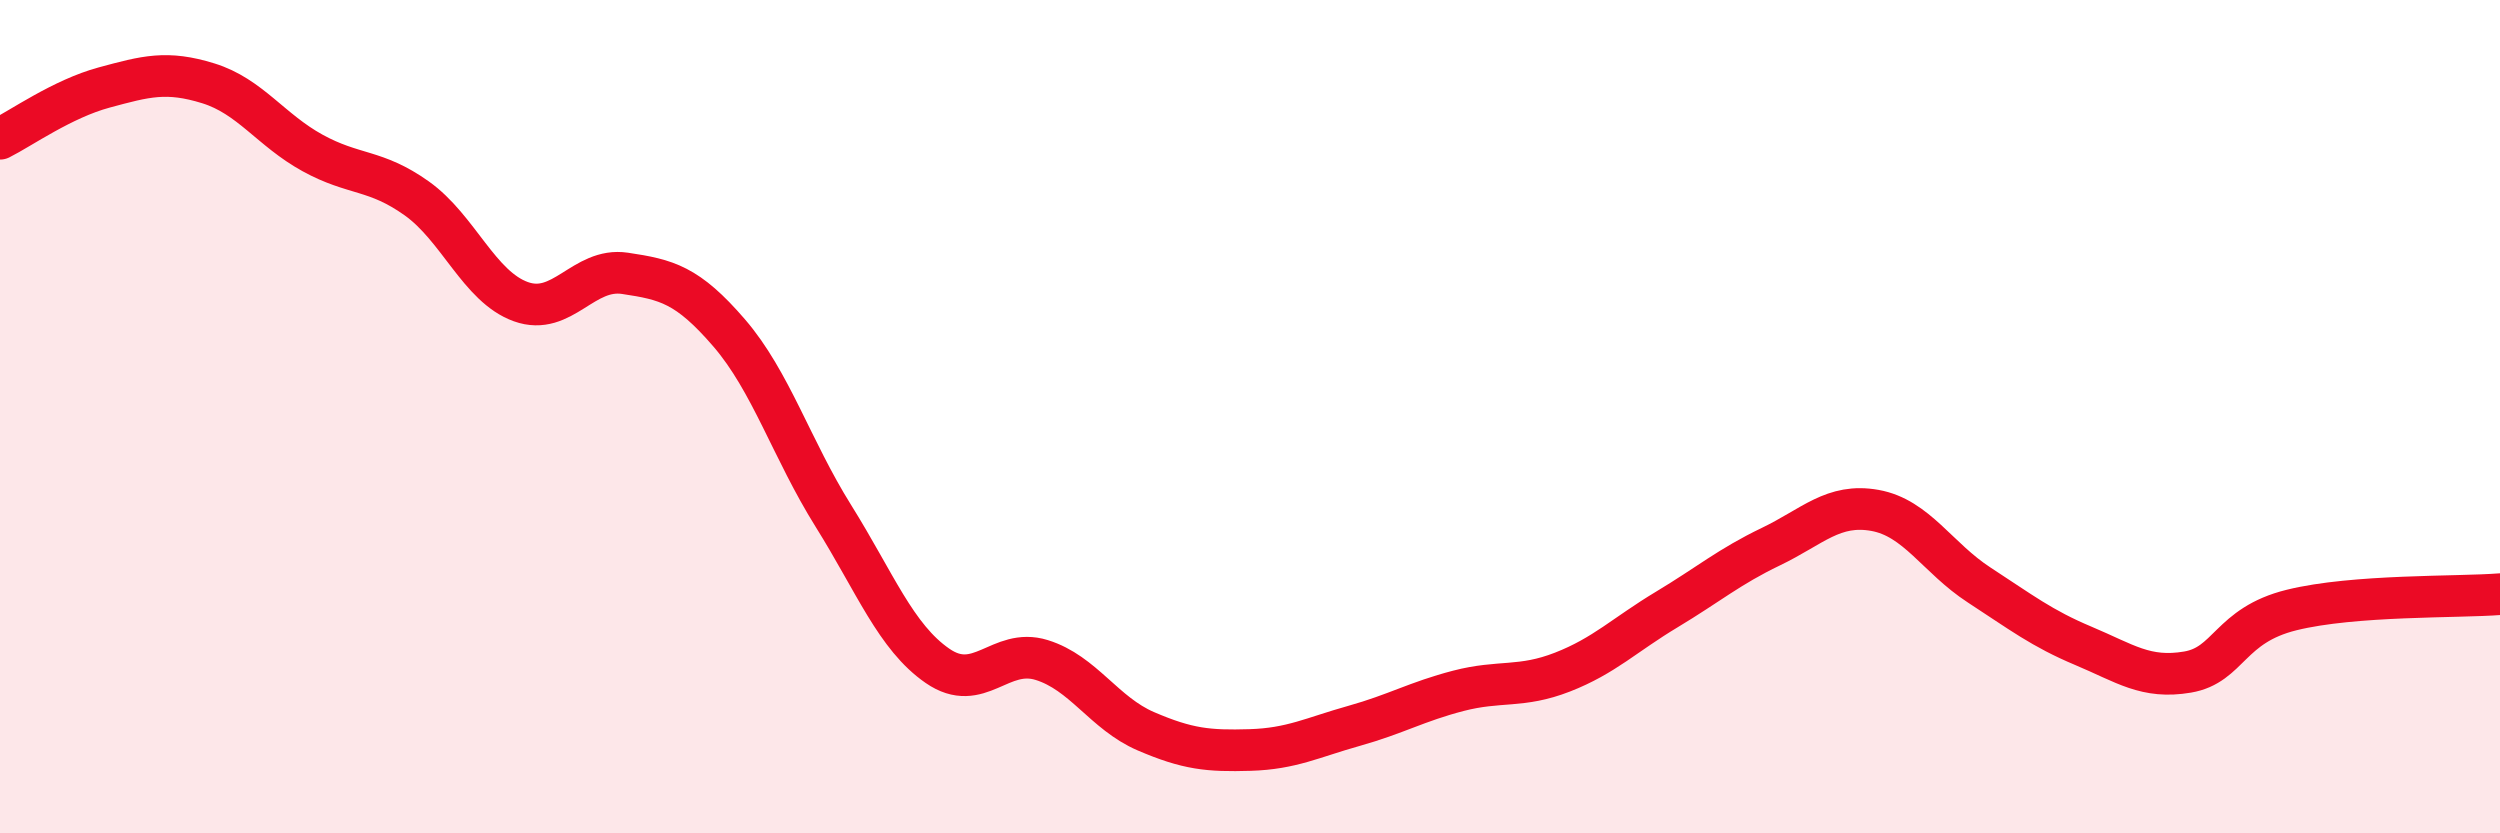
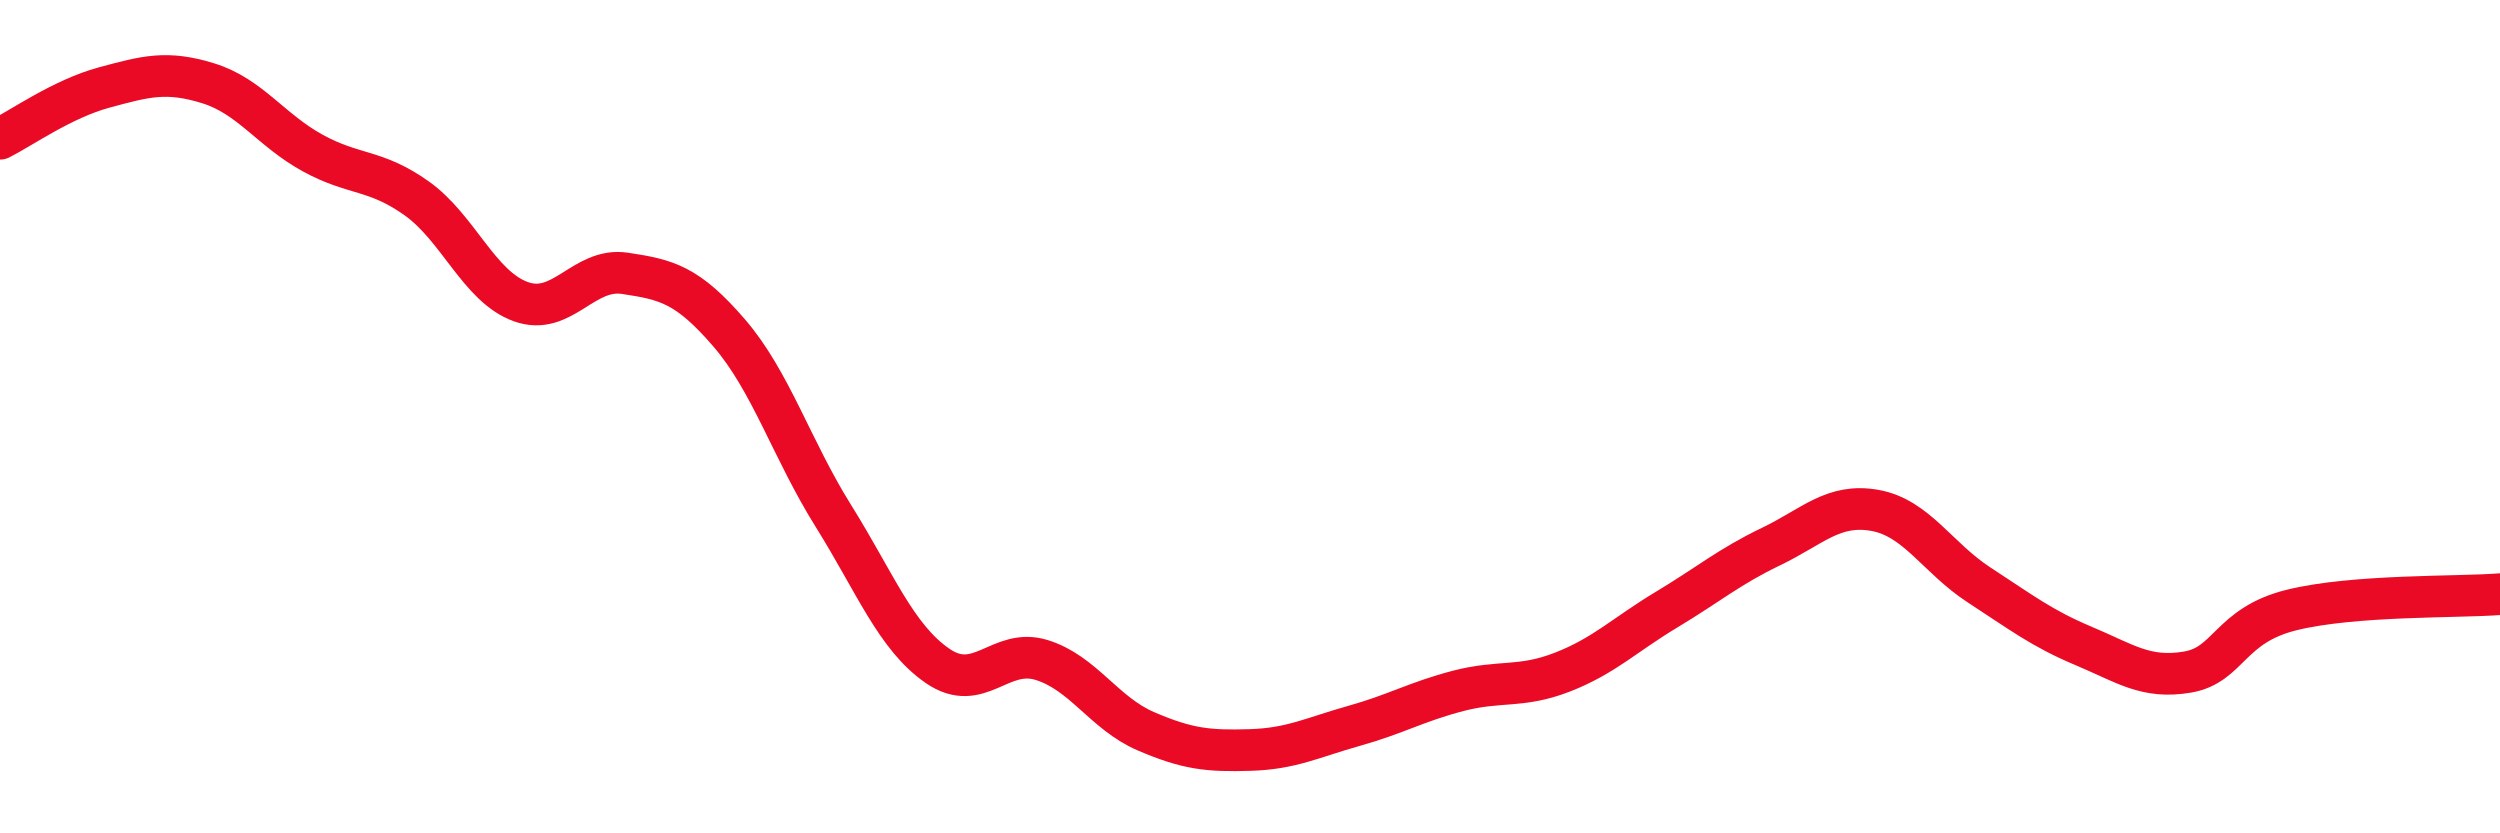
<svg xmlns="http://www.w3.org/2000/svg" width="60" height="20" viewBox="0 0 60 20">
-   <path d="M 0,3.33 C 0.5,3.08 1.5,2.37 2.5,2.1 C 3.5,1.83 4,1.69 5,2 C 6,2.31 6.5,3.12 7.5,3.67 C 8.5,4.22 9,4.05 10,4.76 C 11,5.47 11.5,6.88 12.5,7.24 C 13.5,7.6 14,6.41 15,6.56 C 16,6.71 16.5,6.83 17.5,7.99 C 18.5,9.15 19,10.78 20,12.38 C 21,13.98 21.5,15.29 22.5,15.98 C 23.5,16.67 24,15.53 25,15.84 C 26,16.15 26.5,17.12 27.5,17.55 C 28.5,17.98 29,18.03 30,18 C 31,17.97 31.5,17.7 32.5,17.42 C 33.5,17.14 34,16.84 35,16.58 C 36,16.32 36.5,16.52 37.5,16.13 C 38.5,15.74 39,15.23 40,14.63 C 41,14.03 41.5,13.6 42.5,13.12 C 43.5,12.64 44,12.07 45,12.25 C 46,12.43 46.5,13.39 47.5,14.04 C 48.5,14.69 49,15.08 50,15.5 C 51,15.92 51.5,16.3 52.5,16.13 C 53.5,15.96 53.5,15.01 55,14.64 C 56.5,14.27 59,14.34 60,14.26L60 20L0 20Z" fill="#EB0A25" opacity="0.1" stroke-linecap="round" stroke-linejoin="round" />
  <path d="M 0,3.33 C 0.5,3.08 1.5,2.37 2.5,2.1 C 3.5,1.83 4,1.69 5,2 C 6,2.31 6.5,3.12 7.5,3.67 C 8.5,4.22 9,4.05 10,4.76 C 11,5.47 11.5,6.88 12.5,7.24 C 13.5,7.6 14,6.41 15,6.56 C 16,6.71 16.5,6.83 17.5,7.99 C 18.5,9.15 19,10.78 20,12.38 C 21,13.98 21.5,15.29 22.5,15.98 C 23.5,16.67 24,15.53 25,15.84 C 26,16.15 26.5,17.12 27.5,17.55 C 28.5,17.98 29,18.03 30,18 C 31,17.97 31.5,17.7 32.5,17.42 C 33.5,17.14 34,16.84 35,16.58 C 36,16.32 36.5,16.52 37.5,16.13 C 38.5,15.74 39,15.23 40,14.63 C 41,14.03 41.5,13.6 42.5,13.12 C 43.5,12.64 44,12.07 45,12.25 C 46,12.43 46.5,13.39 47.5,14.04 C 48.5,14.69 49,15.08 50,15.5 C 51,15.92 51.5,16.3 52.5,16.13 C 53.5,15.96 53.5,15.01 55,14.64 C 56.5,14.27 59,14.34 60,14.26" stroke="#EB0A25" stroke-width="1" fill="none" stroke-linecap="round" stroke-linejoin="round" />
</svg>